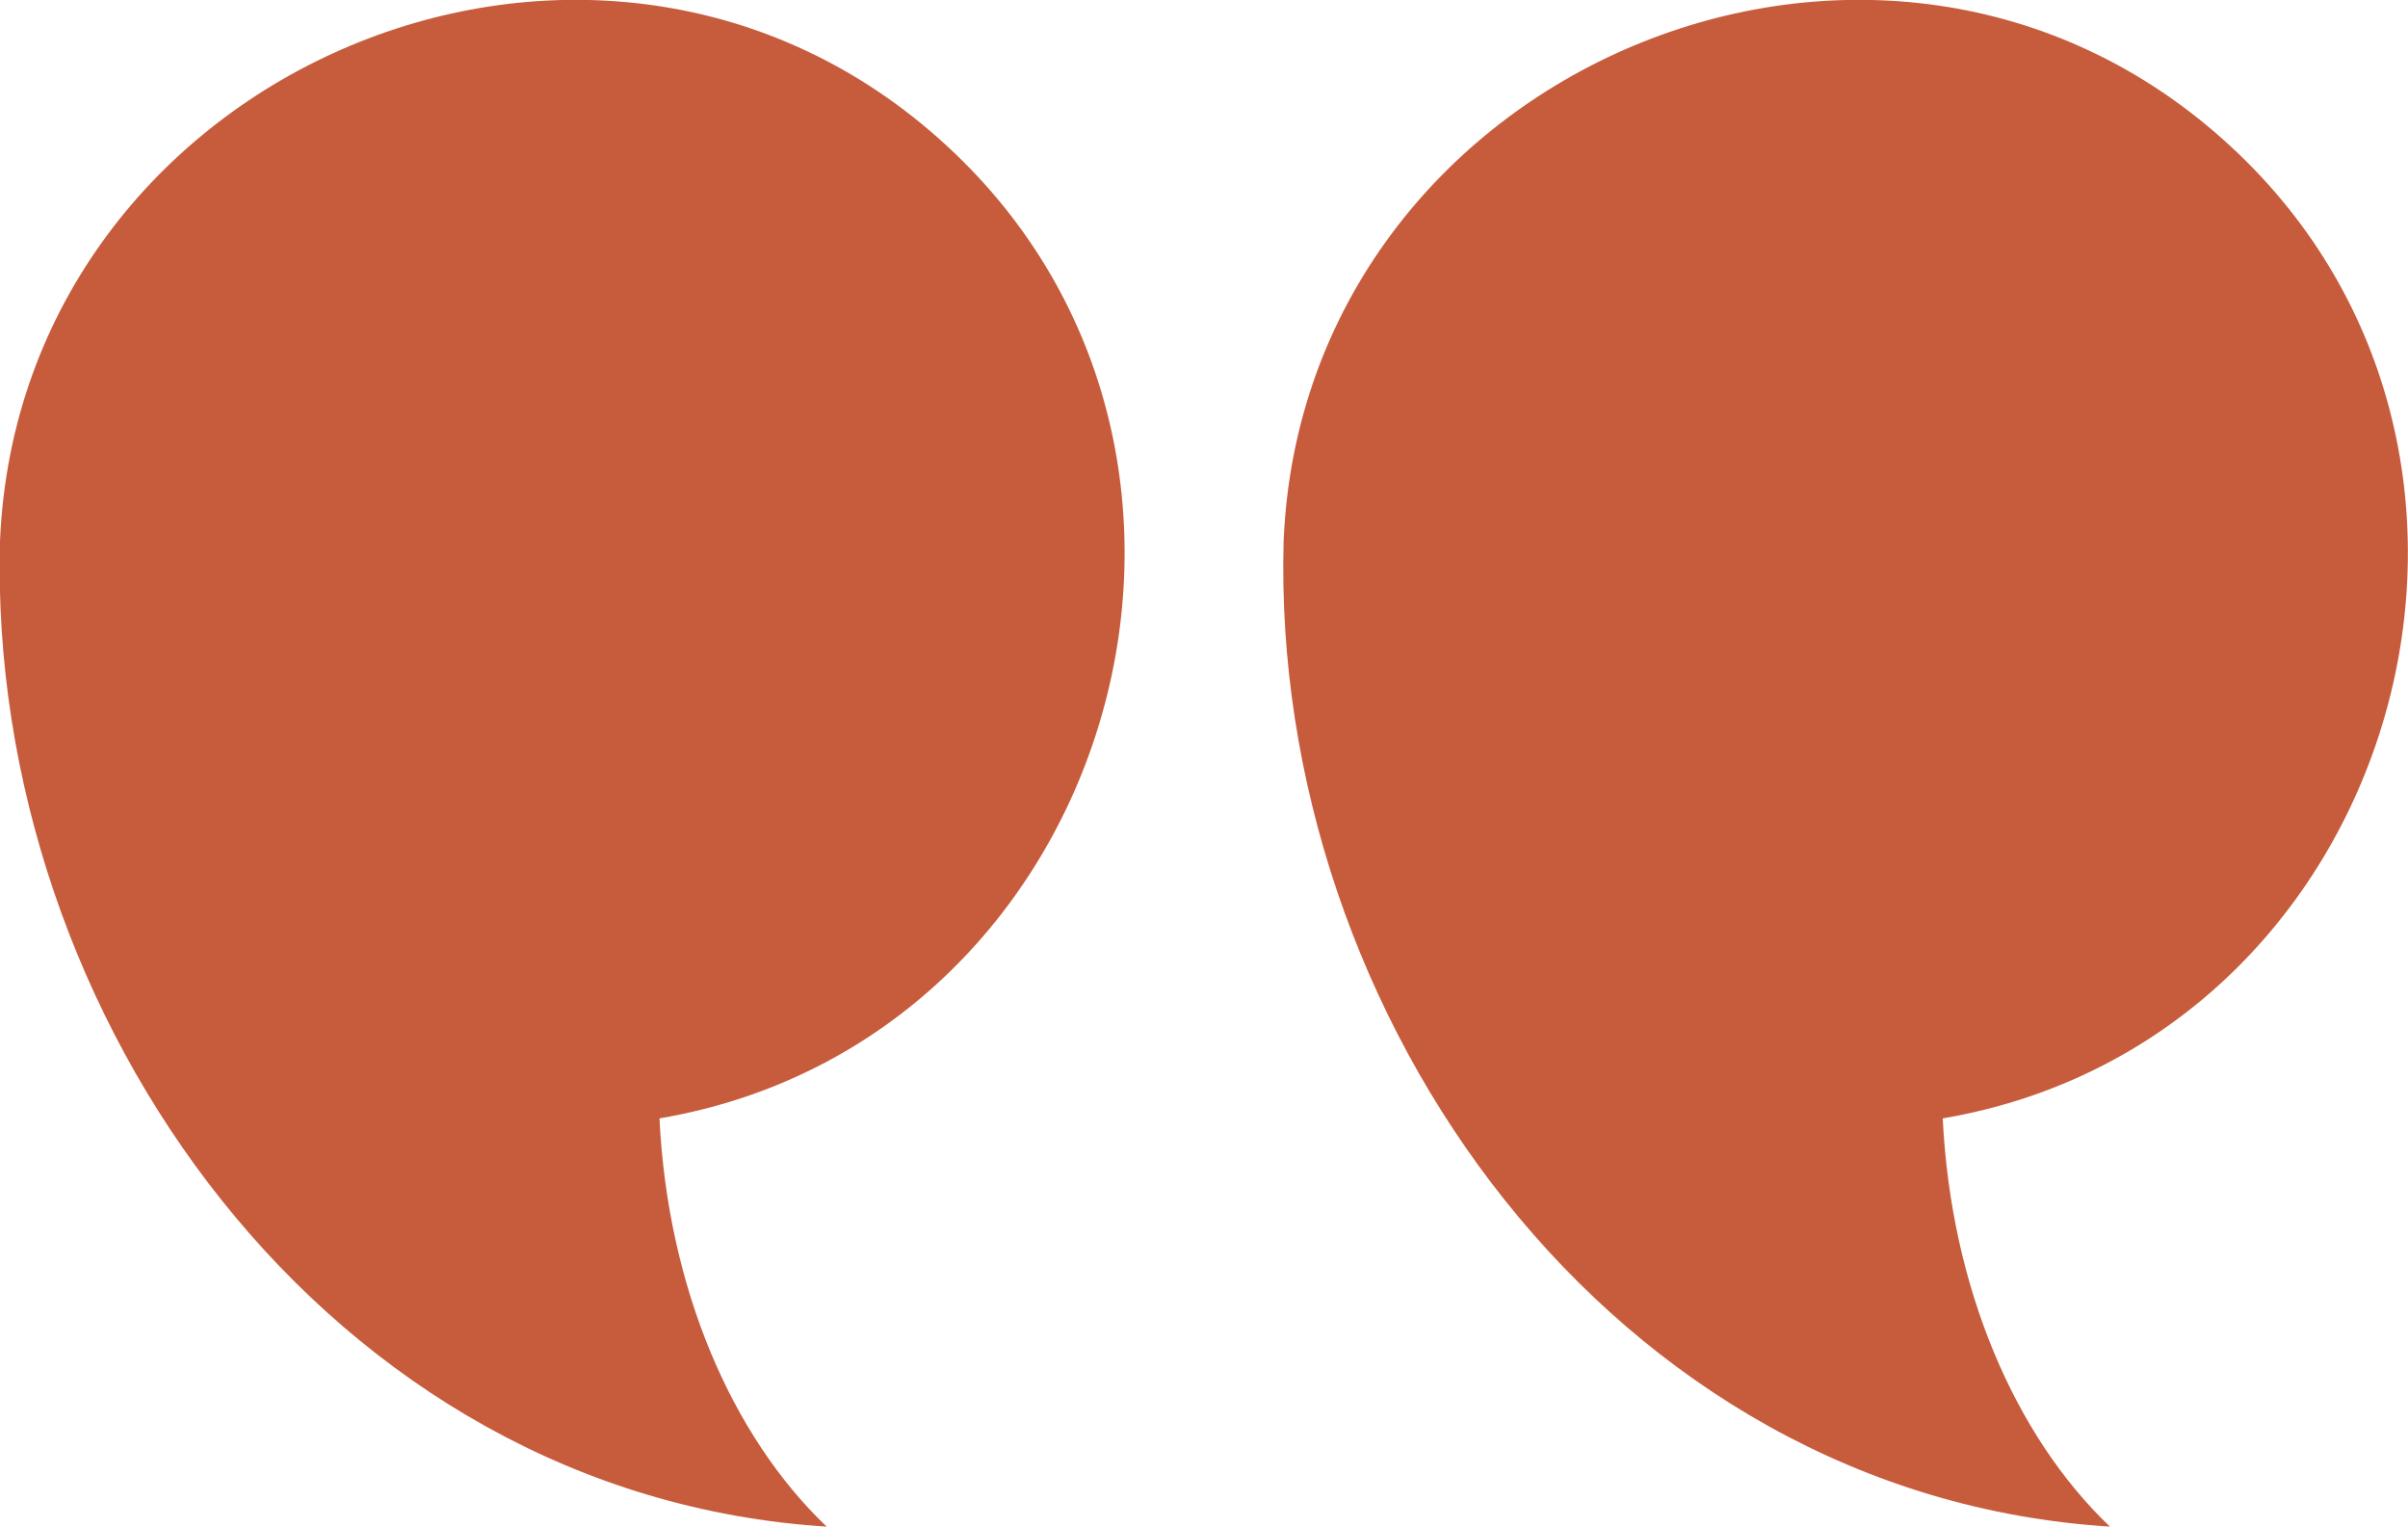
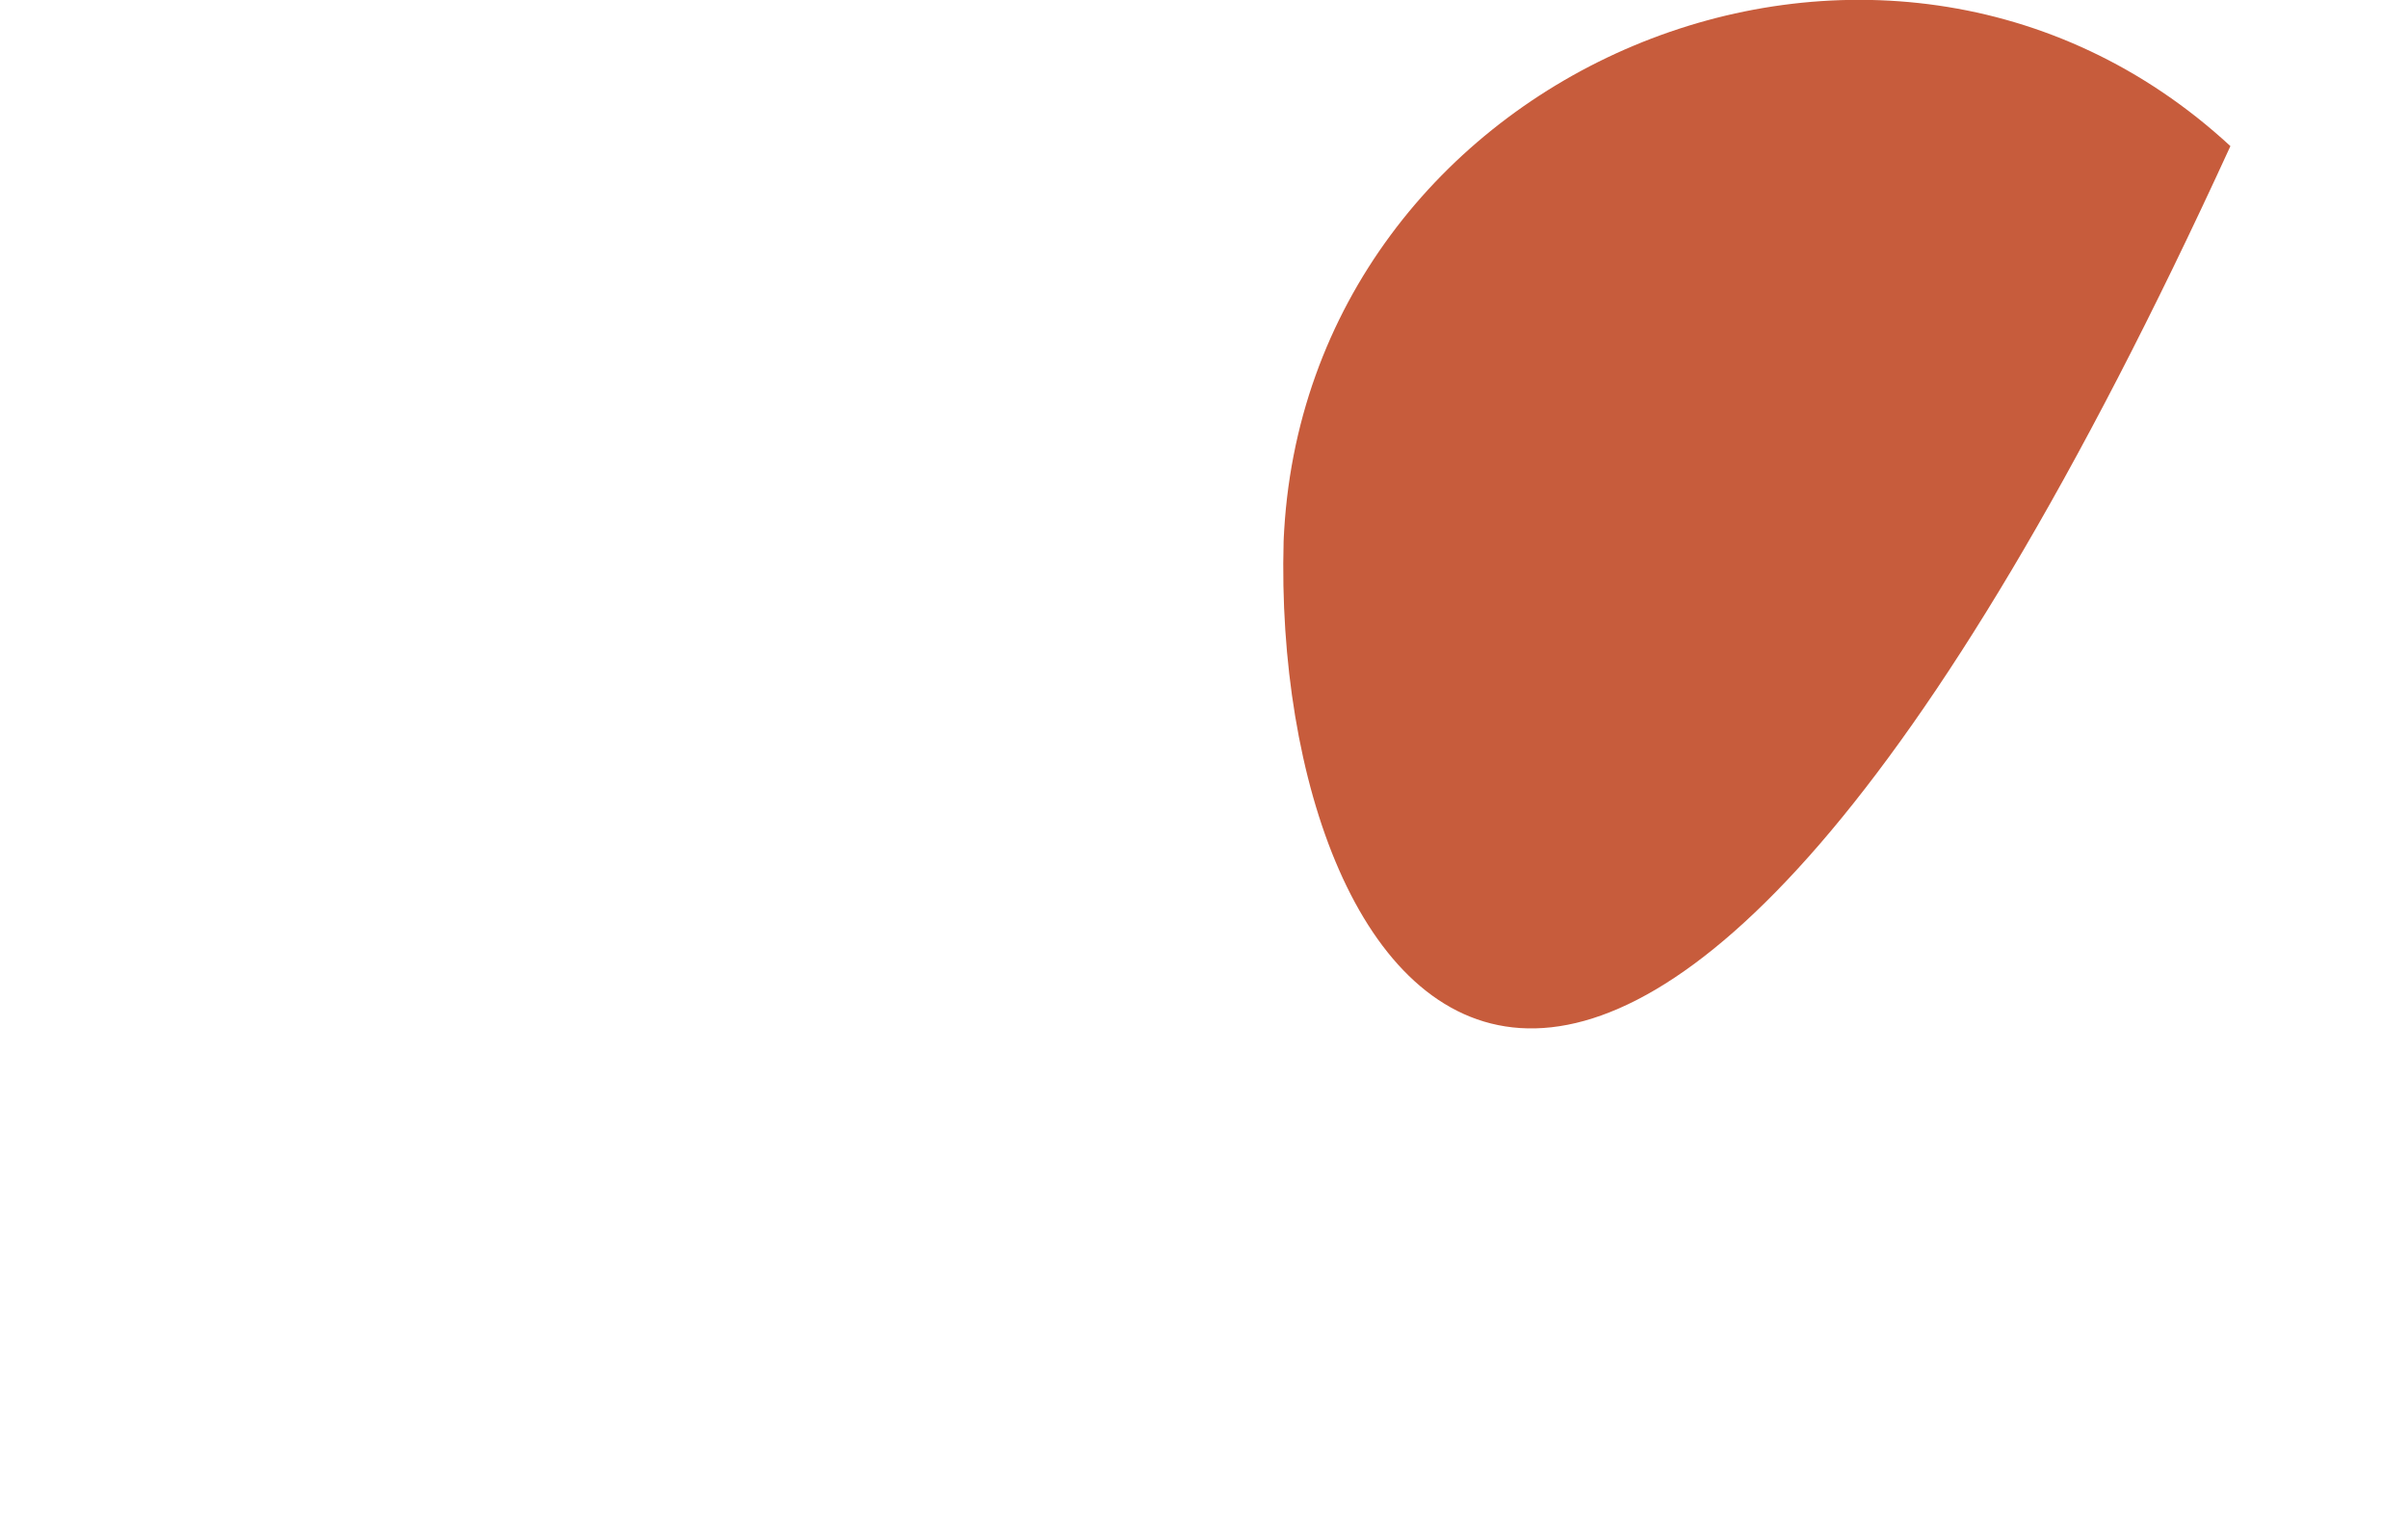
<svg xmlns="http://www.w3.org/2000/svg" viewBox="0 0 69.56 44.1" width="69.56" height="44.1" x="0" y="0">
  <defs>
    <style>.cls-1{fill:#c75c3c;}</style>
  </defs>
  <title>pullquotes_left</title>
  <g id="Layer_2" data-name="Layer 2">
    <g id="Layer_1-2" data-name="Layer 1">
-       <path class="cls-1" d="M37.08,15.63C37.64,2,54.35-5.09,64.43,4.22c9.76,9,4.81,25.85-8.31,28.08.24,4.9,2.09,9.18,4.83,11.79C46.57,43.19,36.7,29.37,37.08,15.63,37.1,15.11,37.08,15.71,37.08,15.63Z" />
-       <path class="cls-1" d="M0,15.63C.57,2,17.28-5.09,27.36,4.22c9.76,9,4.81,25.85-8.31,28.08.24,4.9,2.09,9.18,4.83,11.79C9.51,43.19-.37,29.37,0,15.63,0,15.11,0,15.71,0,15.63Z" />
+       <path class="cls-1" d="M37.08,15.63C37.64,2,54.35-5.09,64.43,4.22C46.57,43.19,36.7,29.37,37.08,15.63,37.1,15.11,37.08,15.71,37.08,15.63Z" />
    </g>
  </g>
</svg>